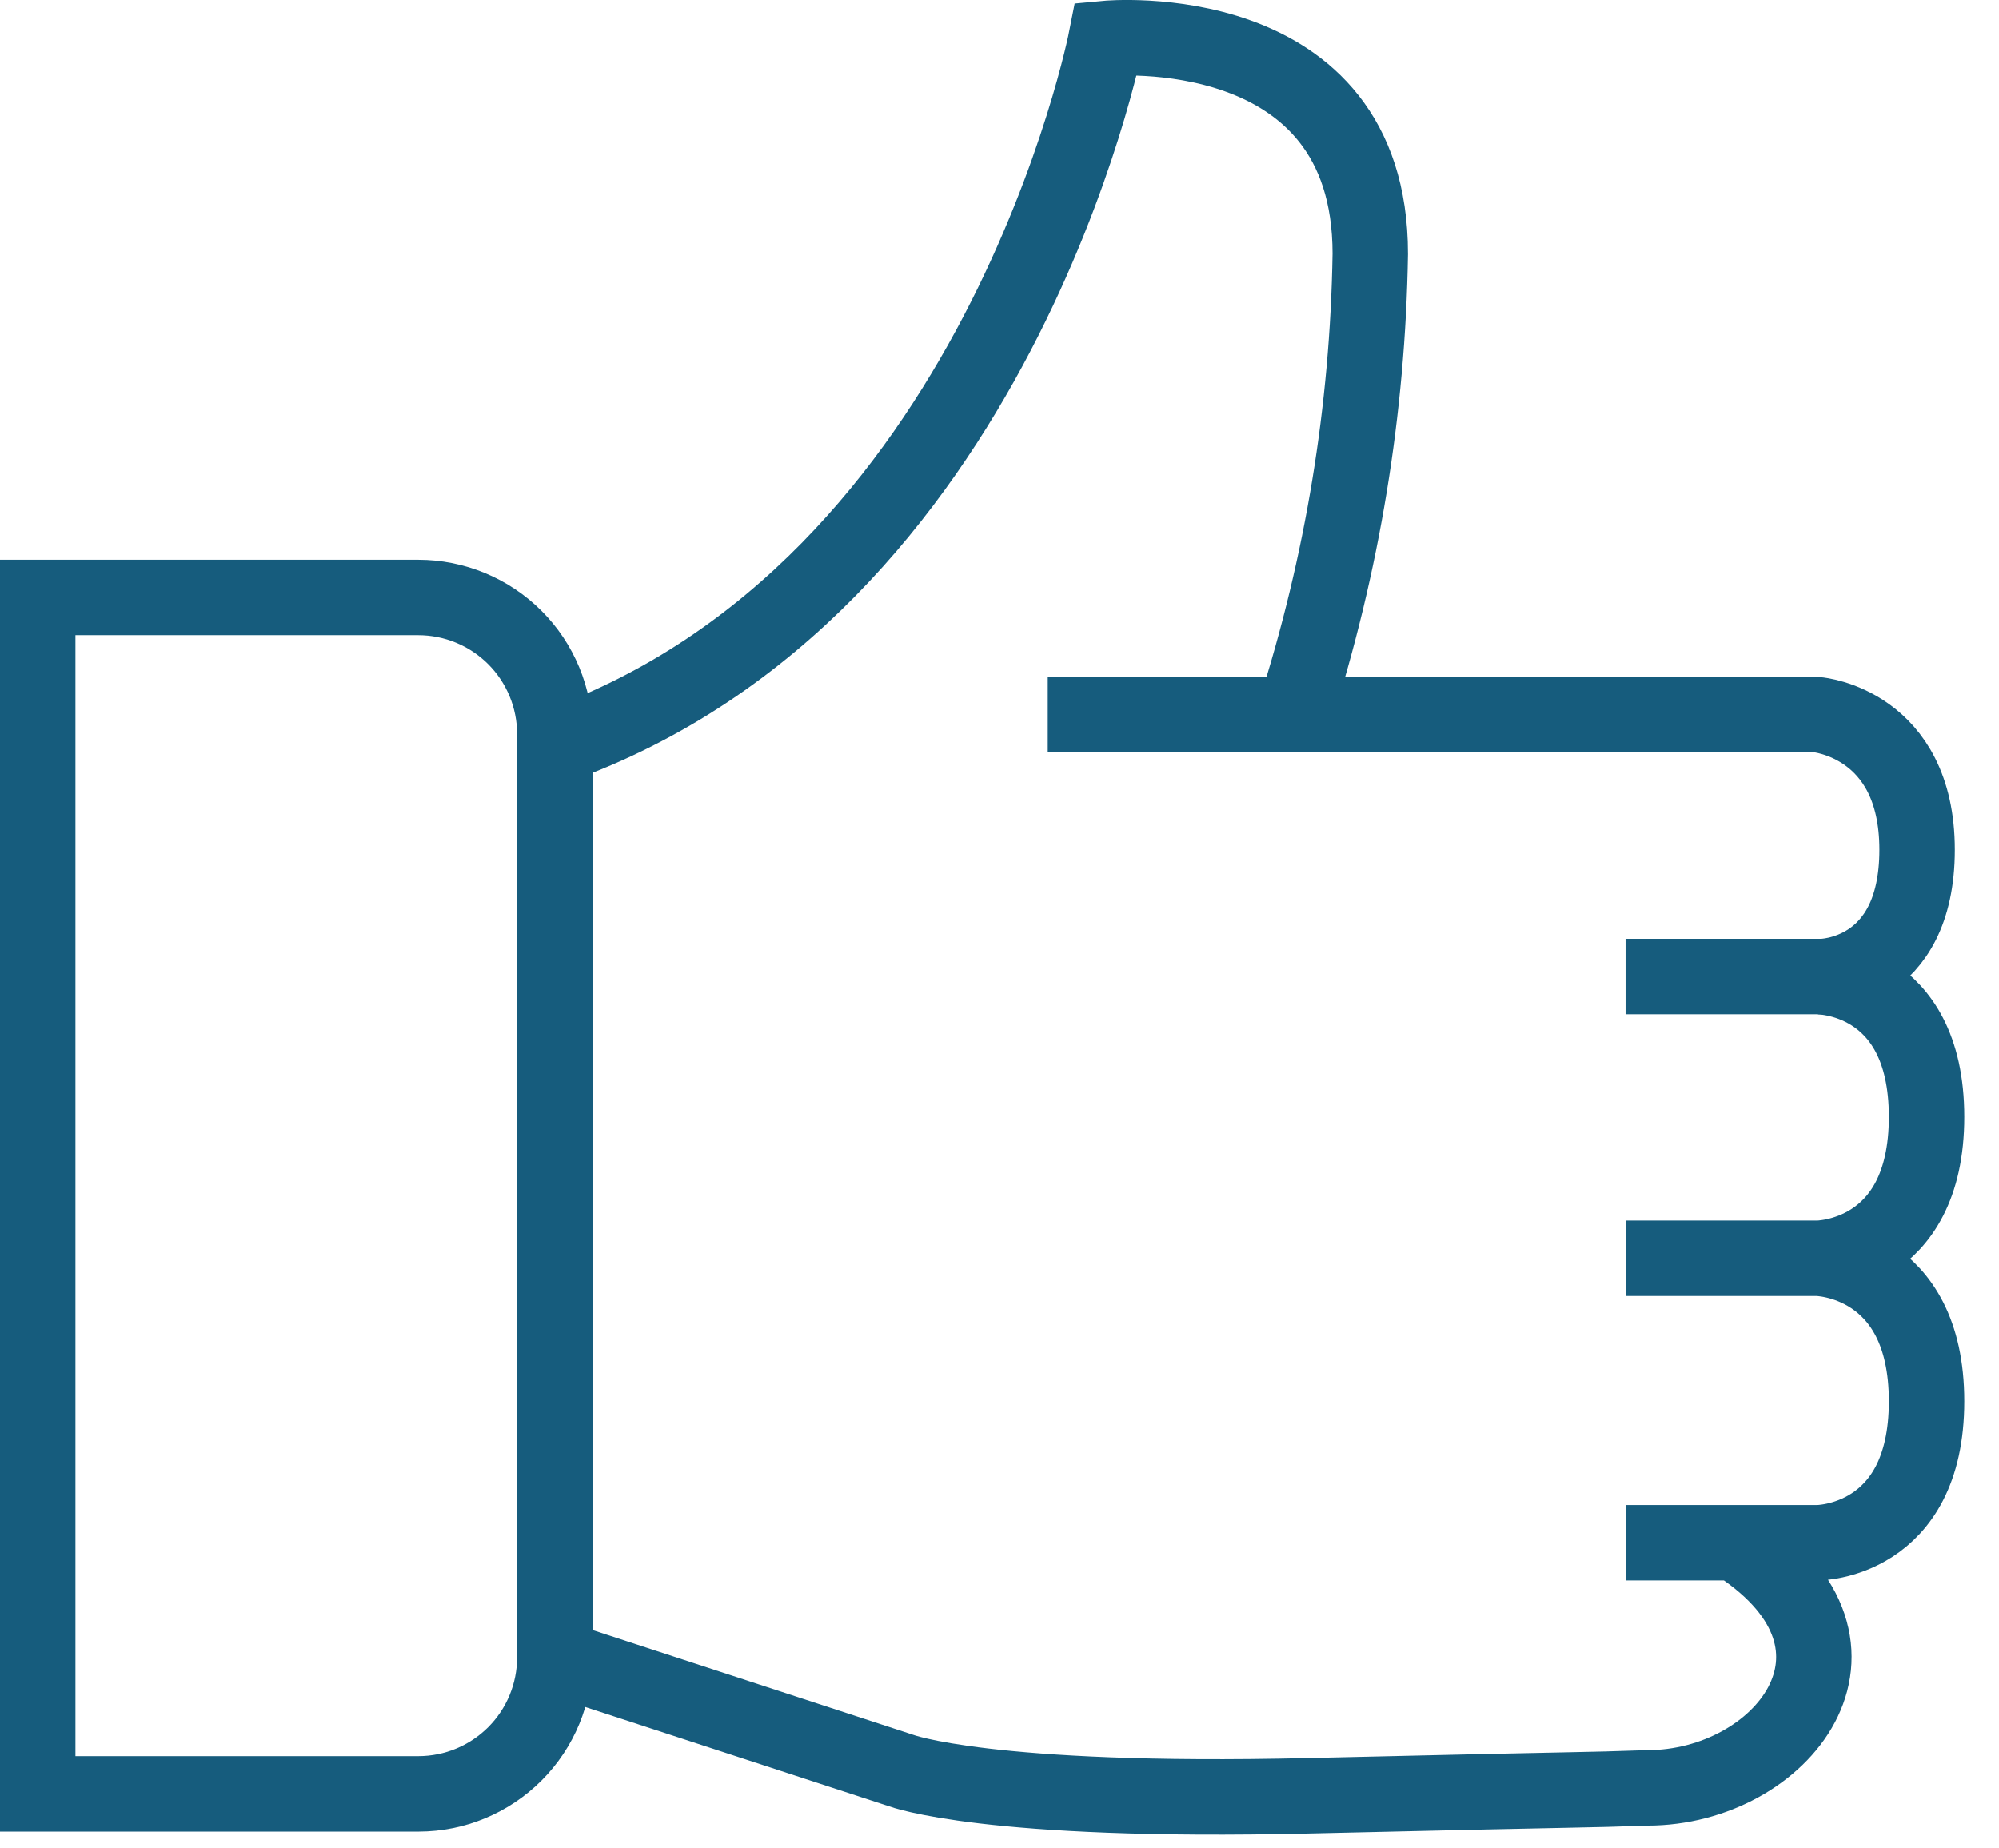
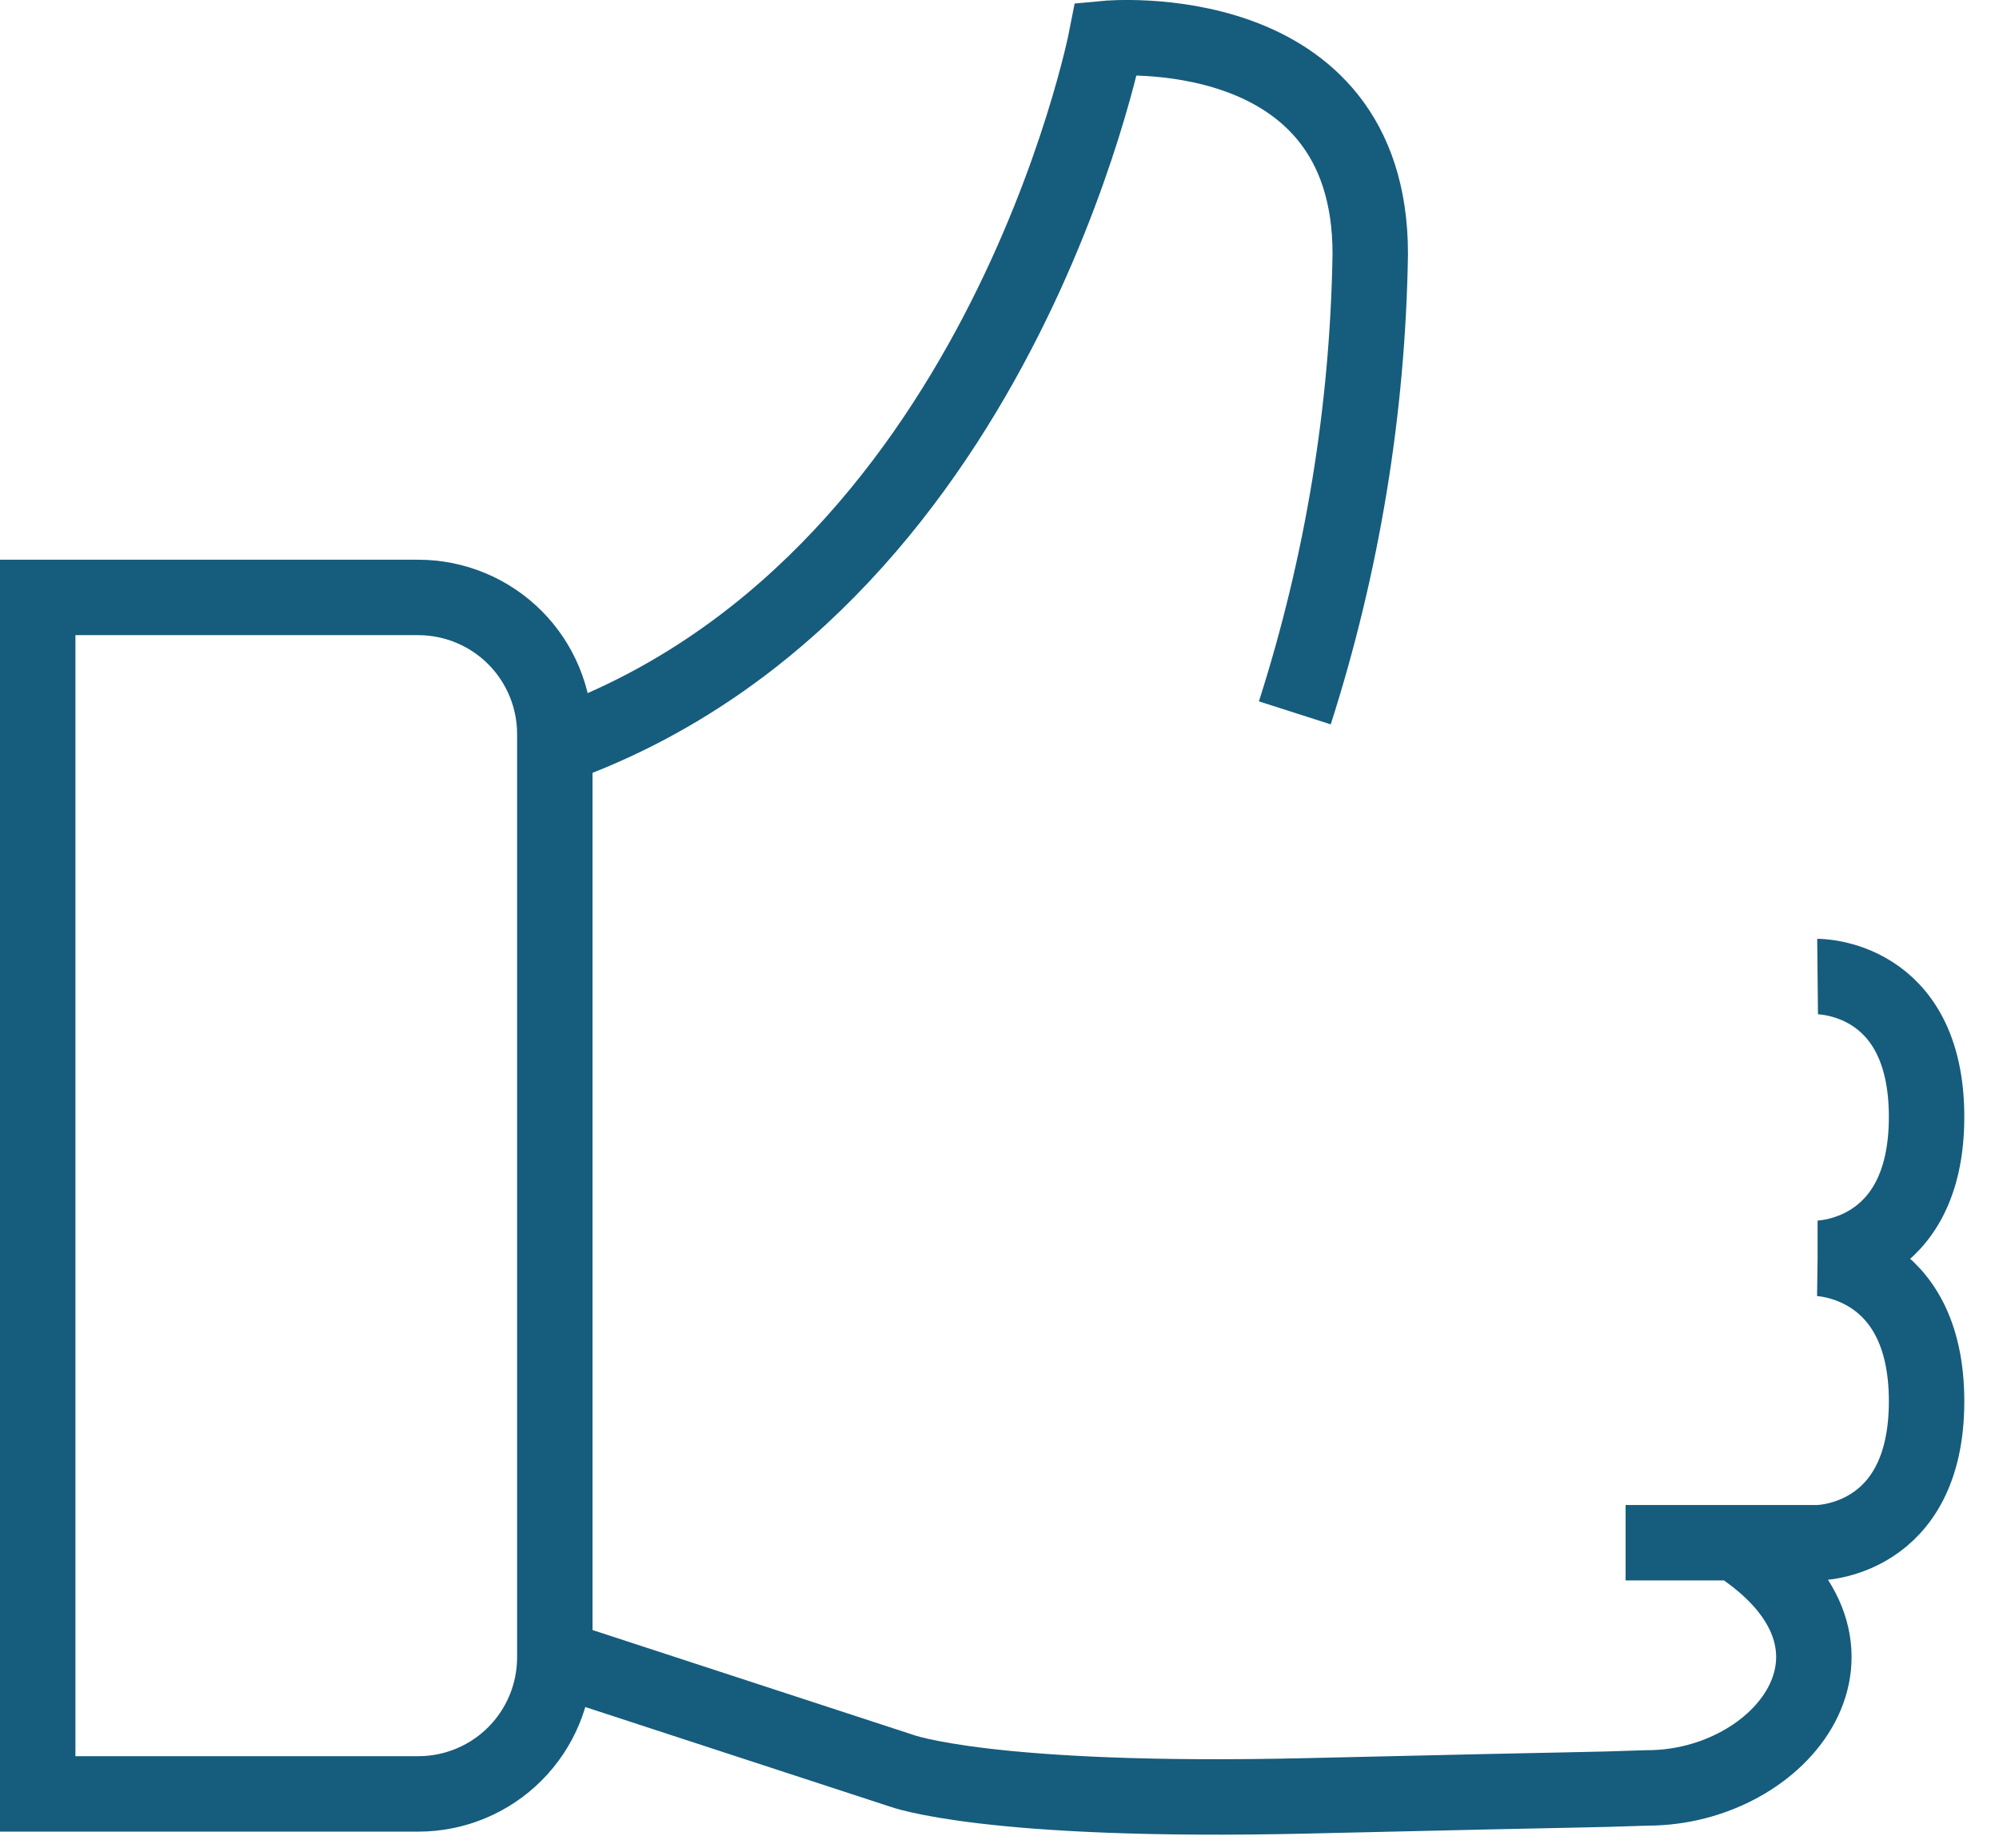
<svg xmlns="http://www.w3.org/2000/svg" width="53" height="49" viewBox="0 0 53 49" fill="none">
  <path d="M34.33 18.899C35.591 14.963 36.265 10.862 36.33 6.729C36.33 0.359 29.33 1.019 29.33 1.019C29.33 1.019 26.48 15.619 14.73 19.789M1 15.839V47.559H11.1C12.058 47.557 12.976 47.174 13.653 46.496C14.33 45.817 14.71 44.898 14.71 43.939V19.459C14.71 18.984 14.616 18.513 14.434 18.074C14.252 17.635 13.986 17.236 13.65 16.9C13.314 16.564 12.915 16.297 12.475 16.115C12.036 15.933 11.565 15.839 11.09 15.839H1Z" stroke="#165C7D" stroke-width="2" />
-   <path d="M27.779 18.949H48.189C48.189 18.949 50.829 19.179 50.829 22.529C50.829 25.879 48.299 25.889 48.299 25.889H43.099" stroke="#165C7D" stroke-width="2" />
-   <path d="M43.1 33.36H48.19M48.19 33.36C48.19 33.36 51.08 33.36 51.08 29.61C51.08 25.86 48.19 25.89 48.19 25.89M48.19 33.36C48.19 33.36 51.08 33.4 51.08 37.15C51.08 40.9 48.19 40.9 48.19 40.9H43.1M14.71 43.94L23.89 46.94C23.89 46.94 26.17 47.81 34.68 47.61C43.19 47.41 41.59 47.47 43.68 47.4C47.23 47.4 50.22 43.67 46.09 40.95" stroke="#165C7D" stroke-width="2" />
+   <path d="M43.1 33.36M48.19 33.36C48.19 33.36 51.08 33.36 51.08 29.61C51.08 25.86 48.19 25.89 48.19 25.89M48.19 33.36C48.19 33.36 51.08 33.4 51.08 37.15C51.08 40.9 48.19 40.9 48.19 40.9H43.1M14.71 43.94L23.89 46.94C23.89 46.94 26.17 47.81 34.68 47.61C43.19 47.41 41.59 47.47 43.68 47.4C47.23 47.4 50.22 43.67 46.09 40.95" stroke="#165C7D" stroke-width="2" />
</svg>